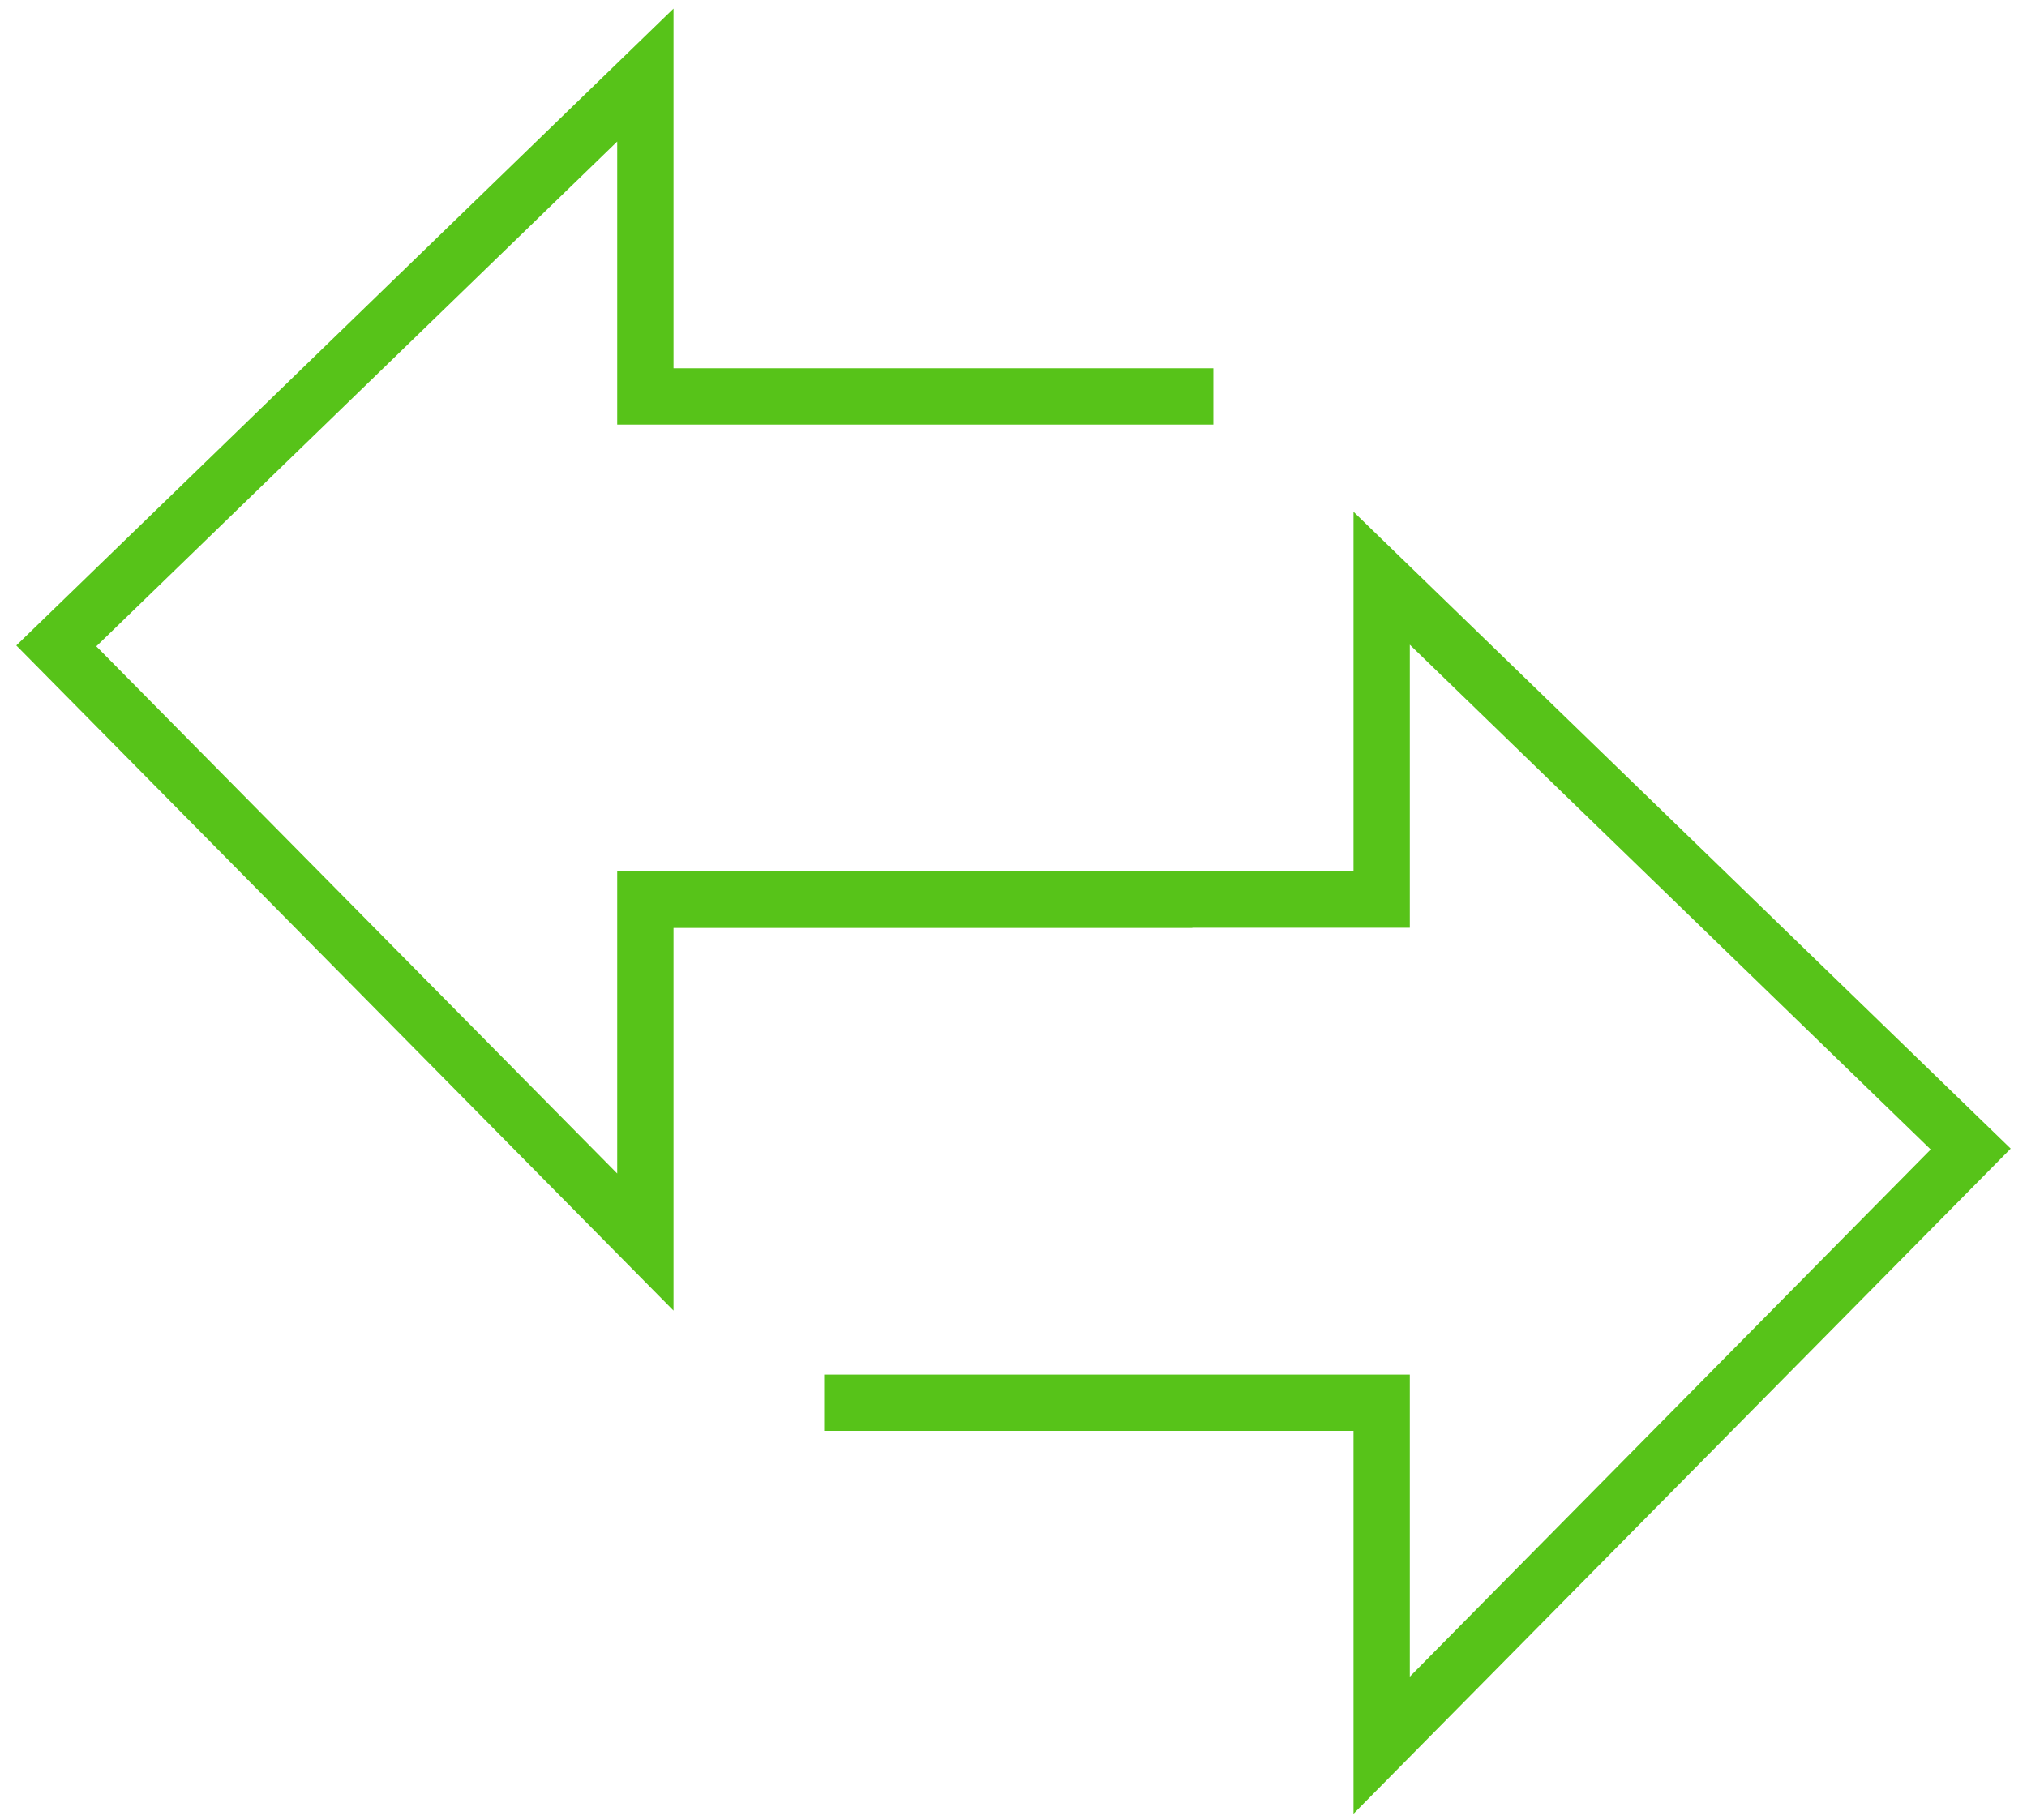
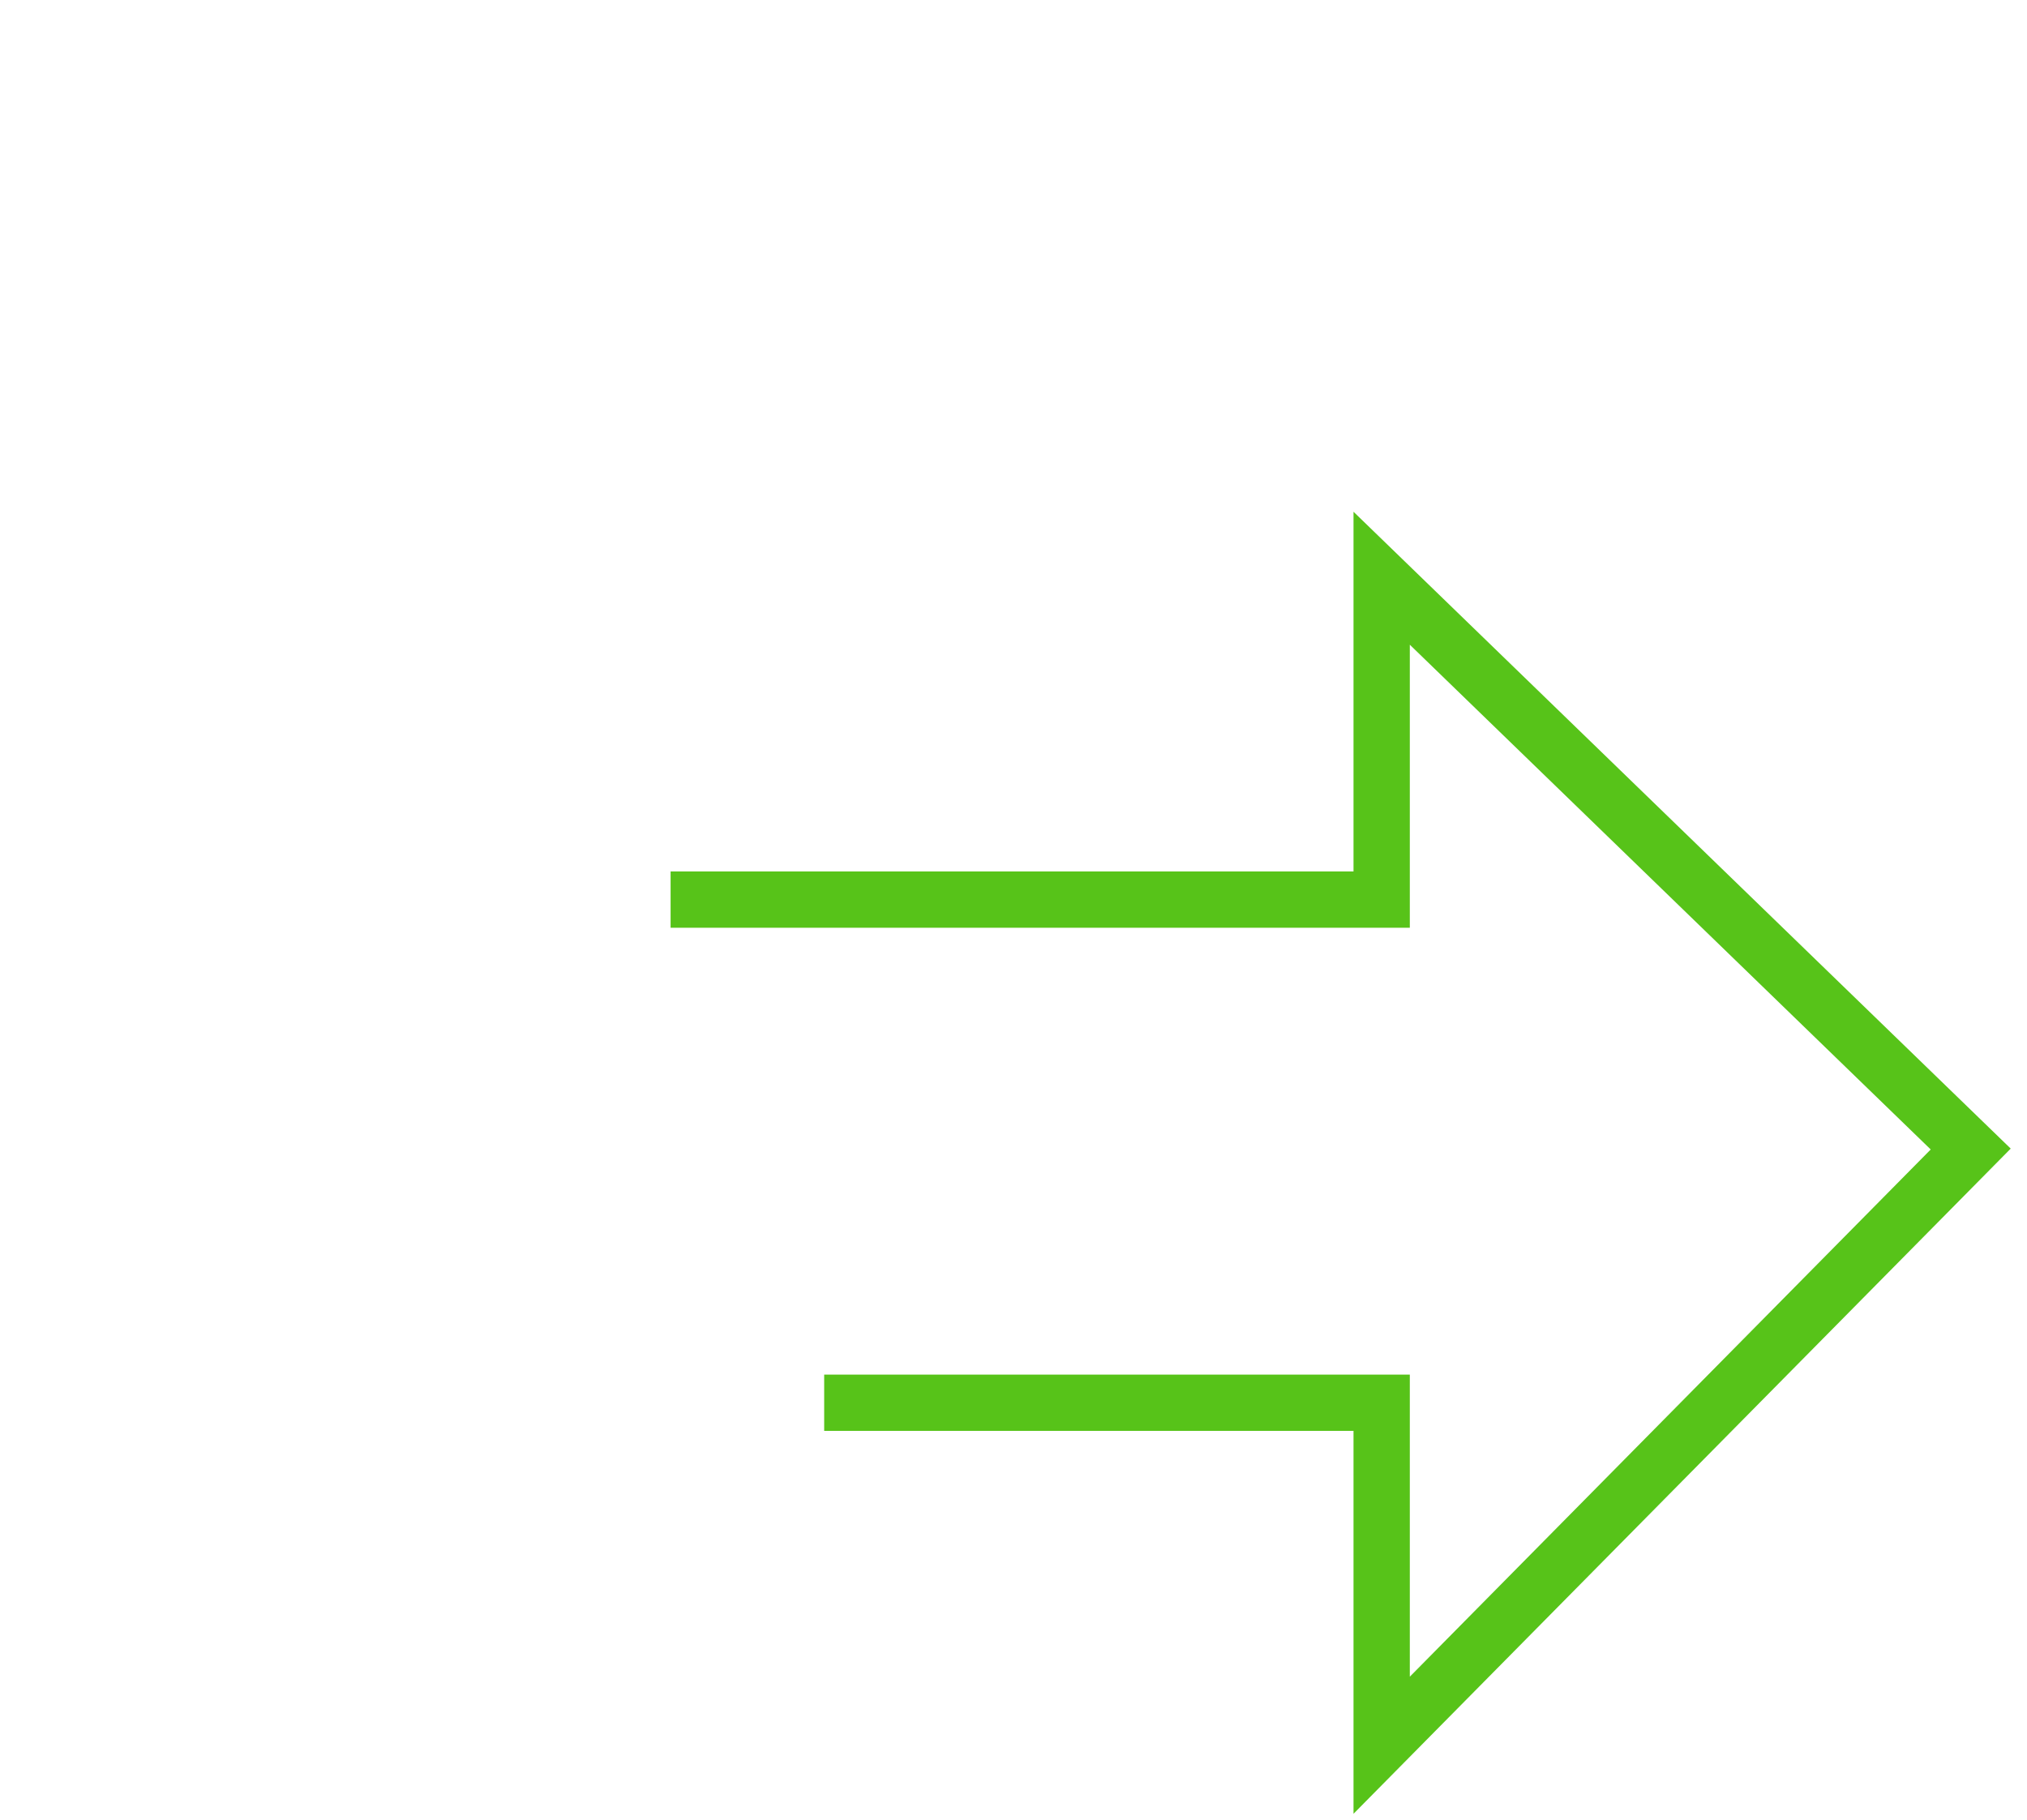
<svg xmlns="http://www.w3.org/2000/svg" width="108" height="97" viewBox="0 0 108 97" fill="none">
  <path d="M43.913 74.749H73.616V93L105.001 61.23L73.616 30.813V47.937H35.73" stroke="#57C319" stroke-width="3" />
-   <path d="M63.528 47.937H34.385V66.187L3 34.418L34.385 4V21.124H64.648" stroke="#57C319" stroke-width="3" />
</svg>